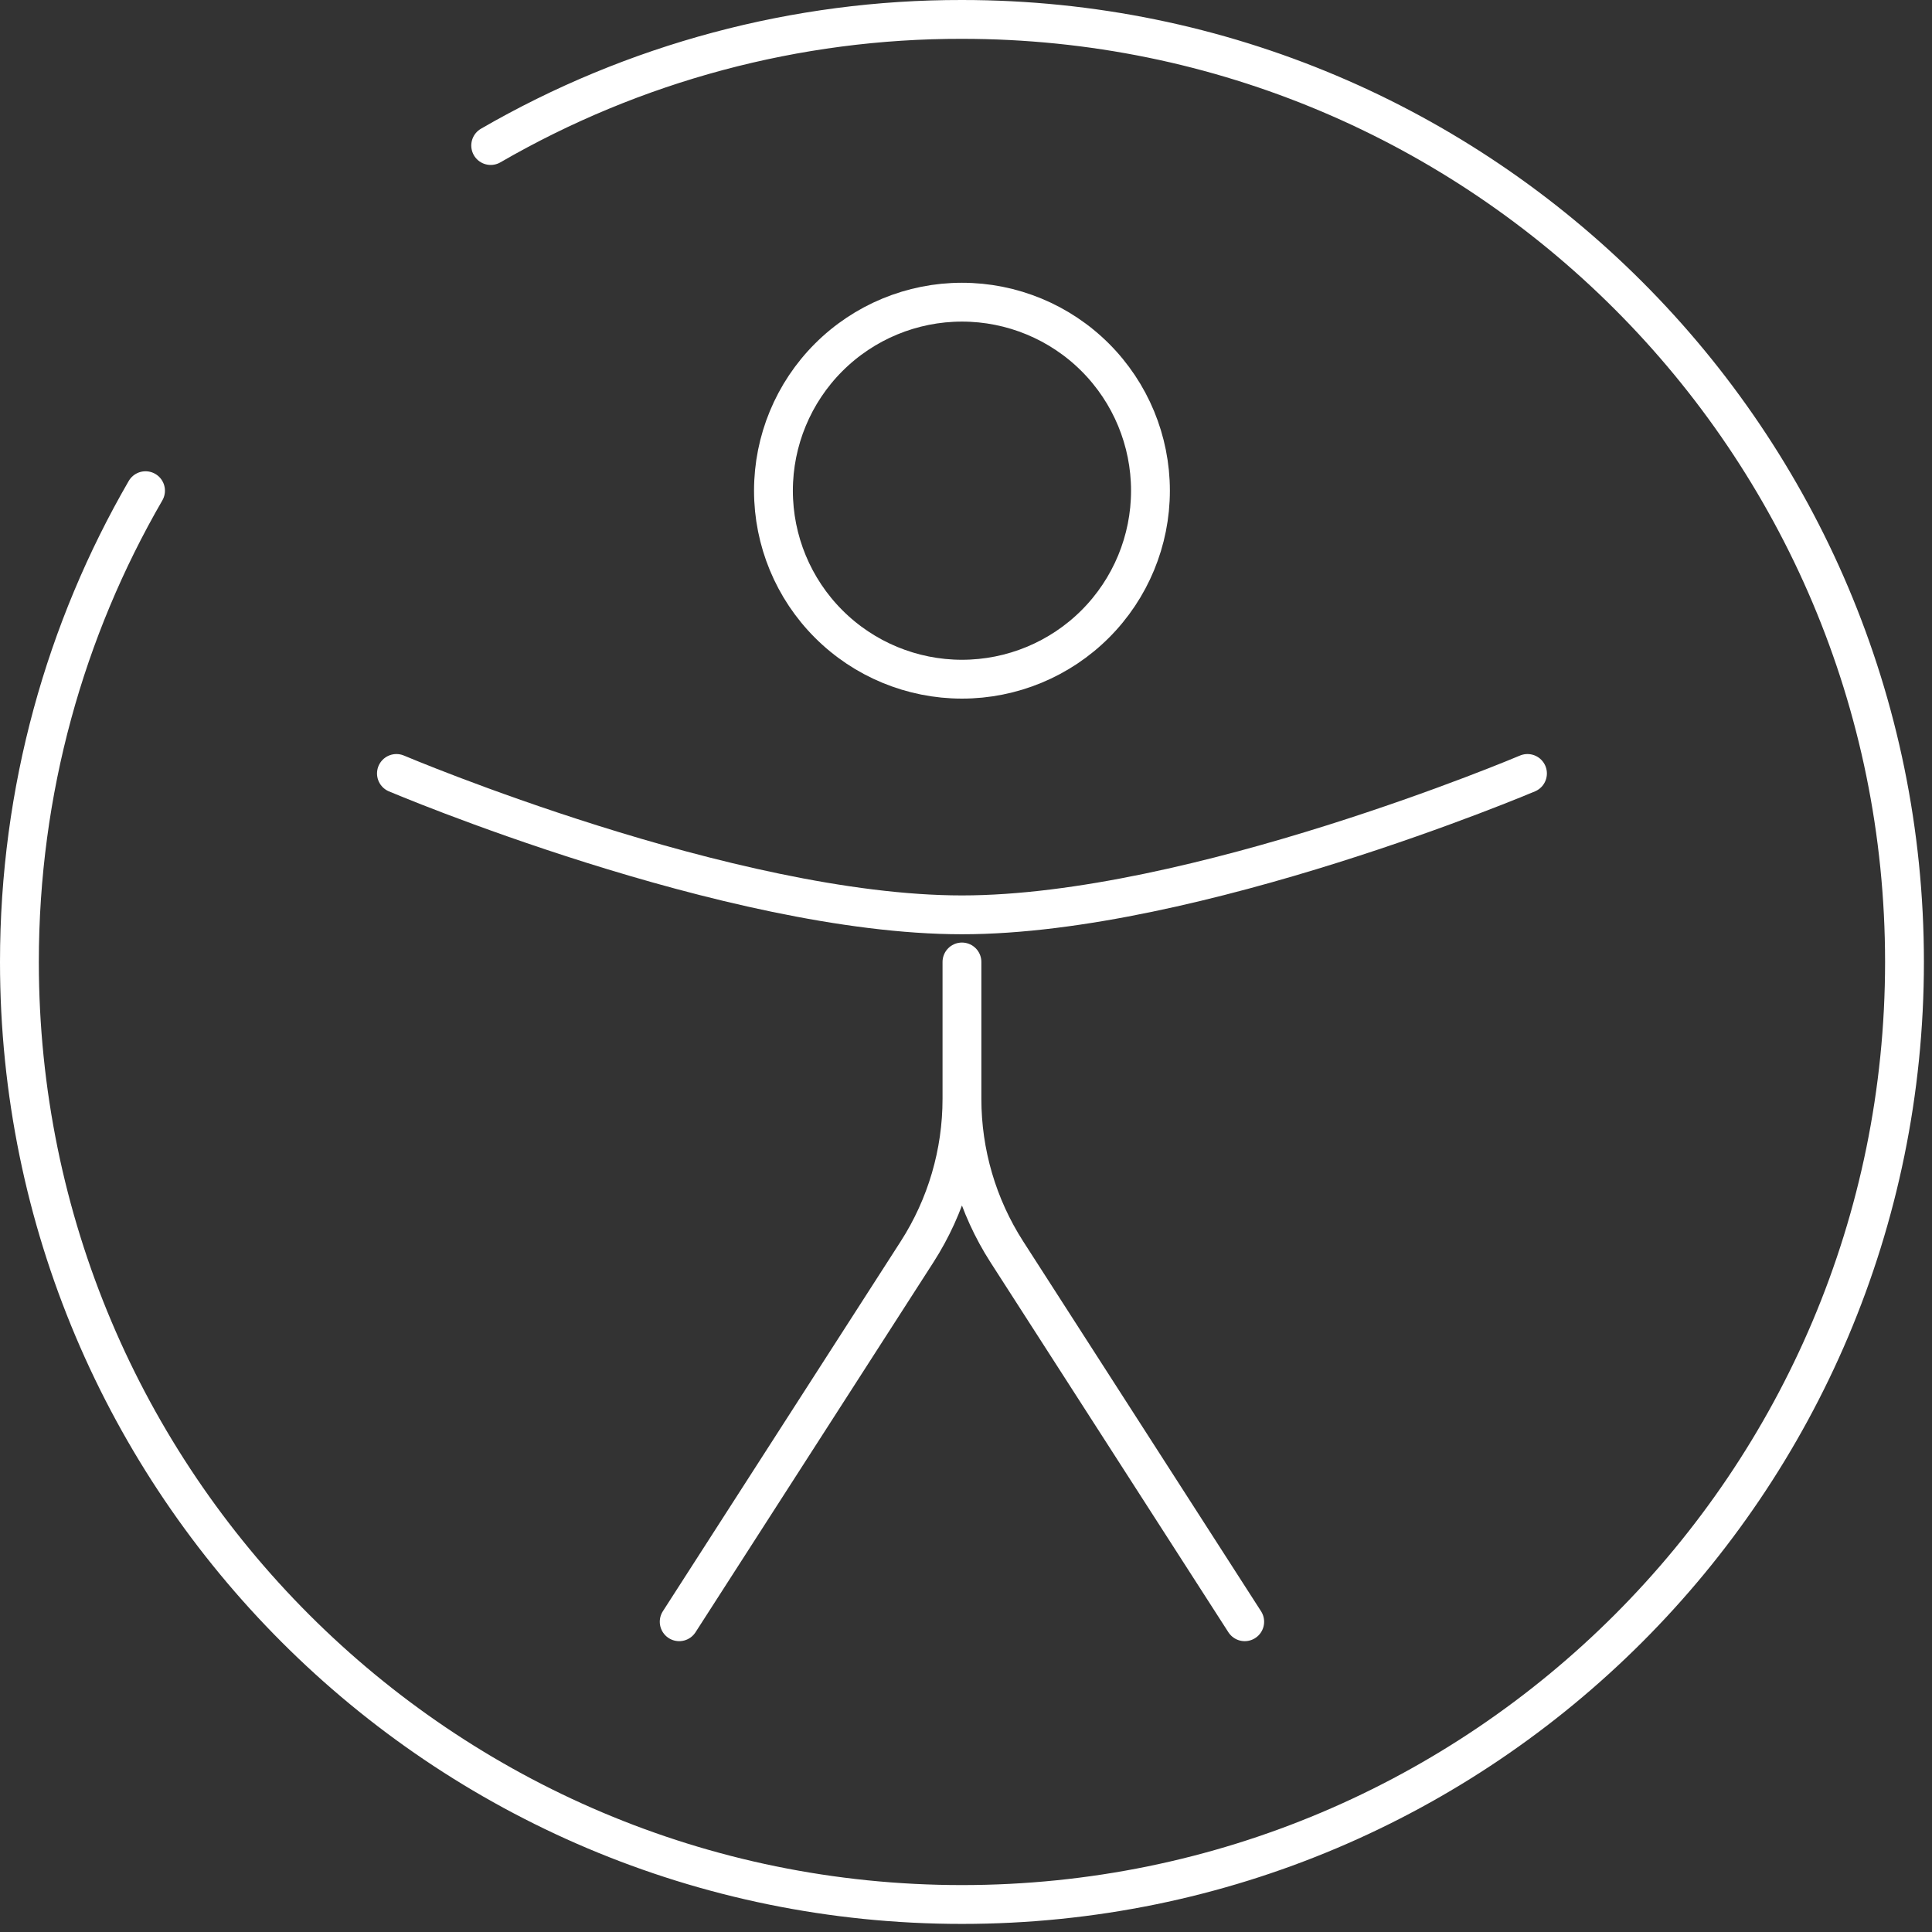
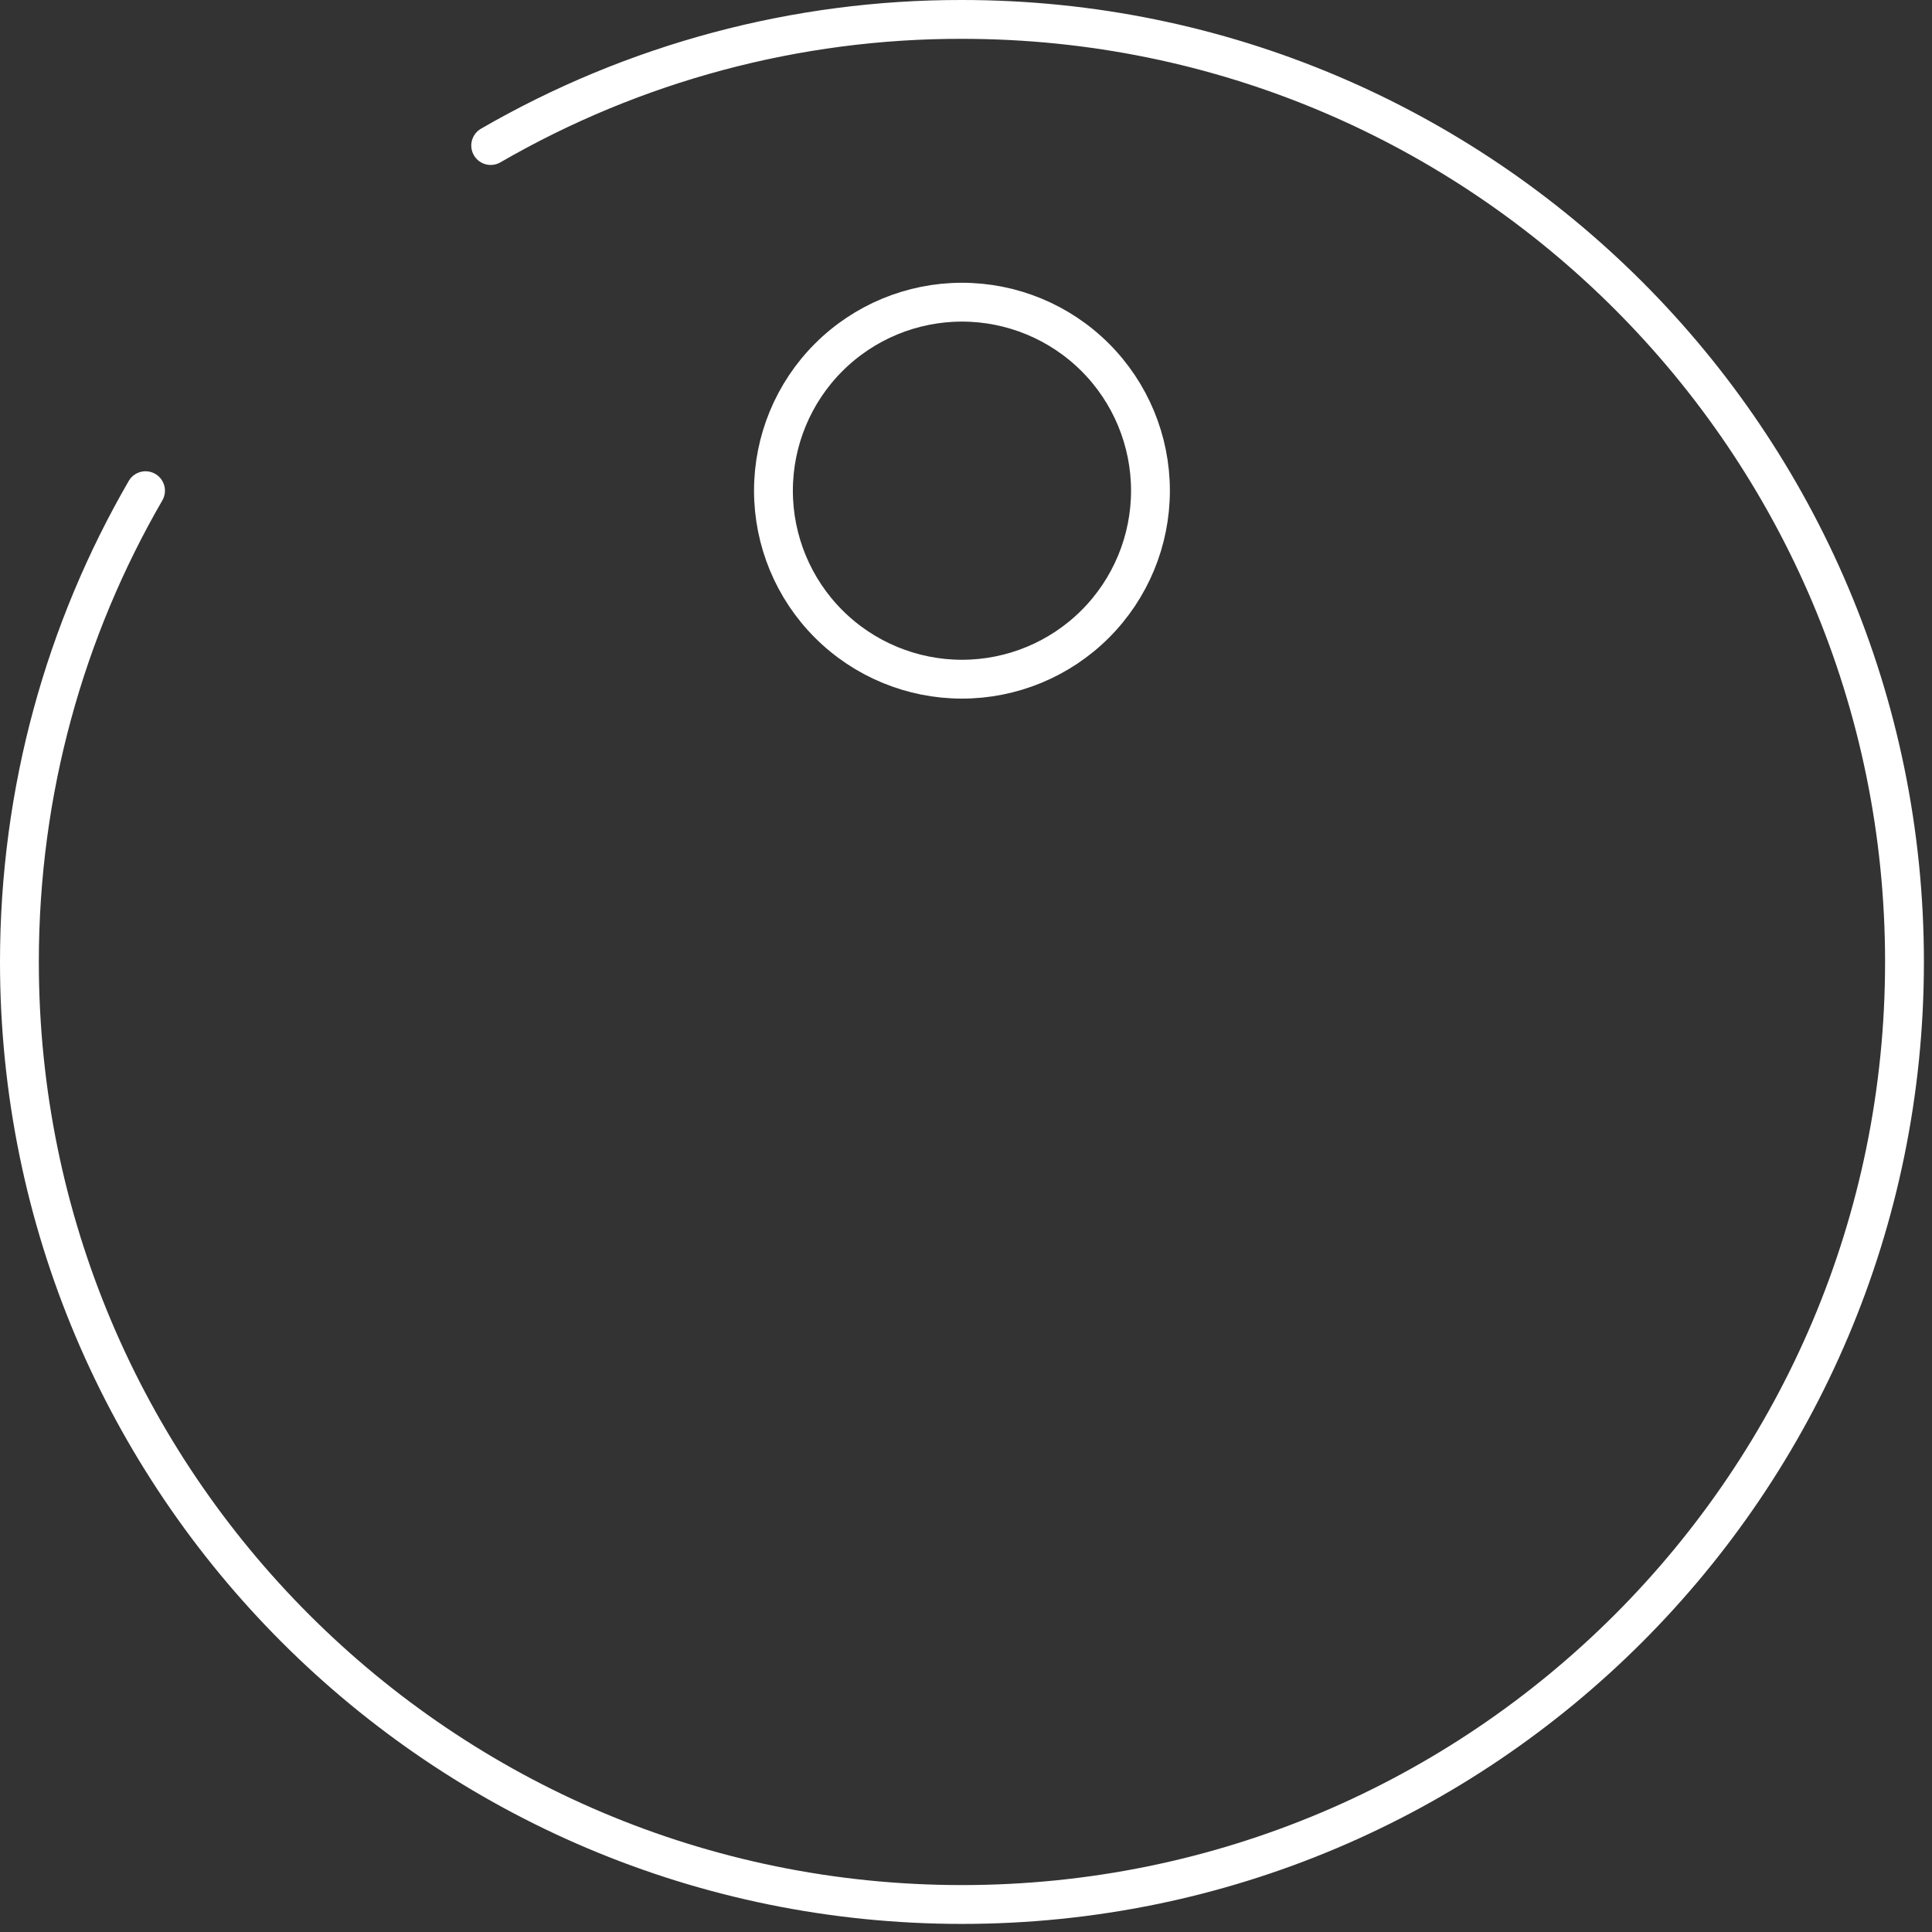
<svg xmlns="http://www.w3.org/2000/svg" width="199" height="199" viewBox="0 0 199 199" fill="none">
  <rect x="0" y="0" width="199" height="199" fill="#333333" stroke="none" />
  <path d="M118.5 50.542C118.5 55.691 116.454 60.63 112.813 64.271C109.172 67.913 104.233 69.958 99.083 69.958C93.934 69.958 88.995 67.913 85.354 64.271C81.712 60.63 79.667 55.691 79.667 50.542C79.667 45.392 81.712 40.453 85.354 36.812C88.995 33.171 93.934 31.125 99.083 31.125C104.233 31.125 109.172 33.171 112.813 36.812C116.454 40.453 118.5 45.392 118.5 50.542Z" stroke="white" stroke-width="4" />
-   <path d="M157.333 79.668C157.333 79.668 122.995 94.231 99.083 94.231C75.172 94.231 40.833 79.668 40.833 79.668M99.083 99.085V113.181M99.083 113.181C99.081 118.768 100.685 124.237 103.704 128.938L128.208 167.043M99.083 113.181C99.086 118.768 97.482 124.237 94.462 128.938L69.958 167.043" stroke="white" stroke-width="4" stroke-linecap="round" />
  <path d="M50.542 14.99C65.293 6.454 82.04 1.972 99.083 2C152.702 2 196.167 45.464 196.167 99.084C196.167 152.703 152.702 196.167 99.083 196.167C45.464 196.167 2 152.703 2 99.084C2 81.405 6.728 64.813 14.99 50.542" stroke="white" stroke-width="4" stroke-linecap="round" />
</svg>